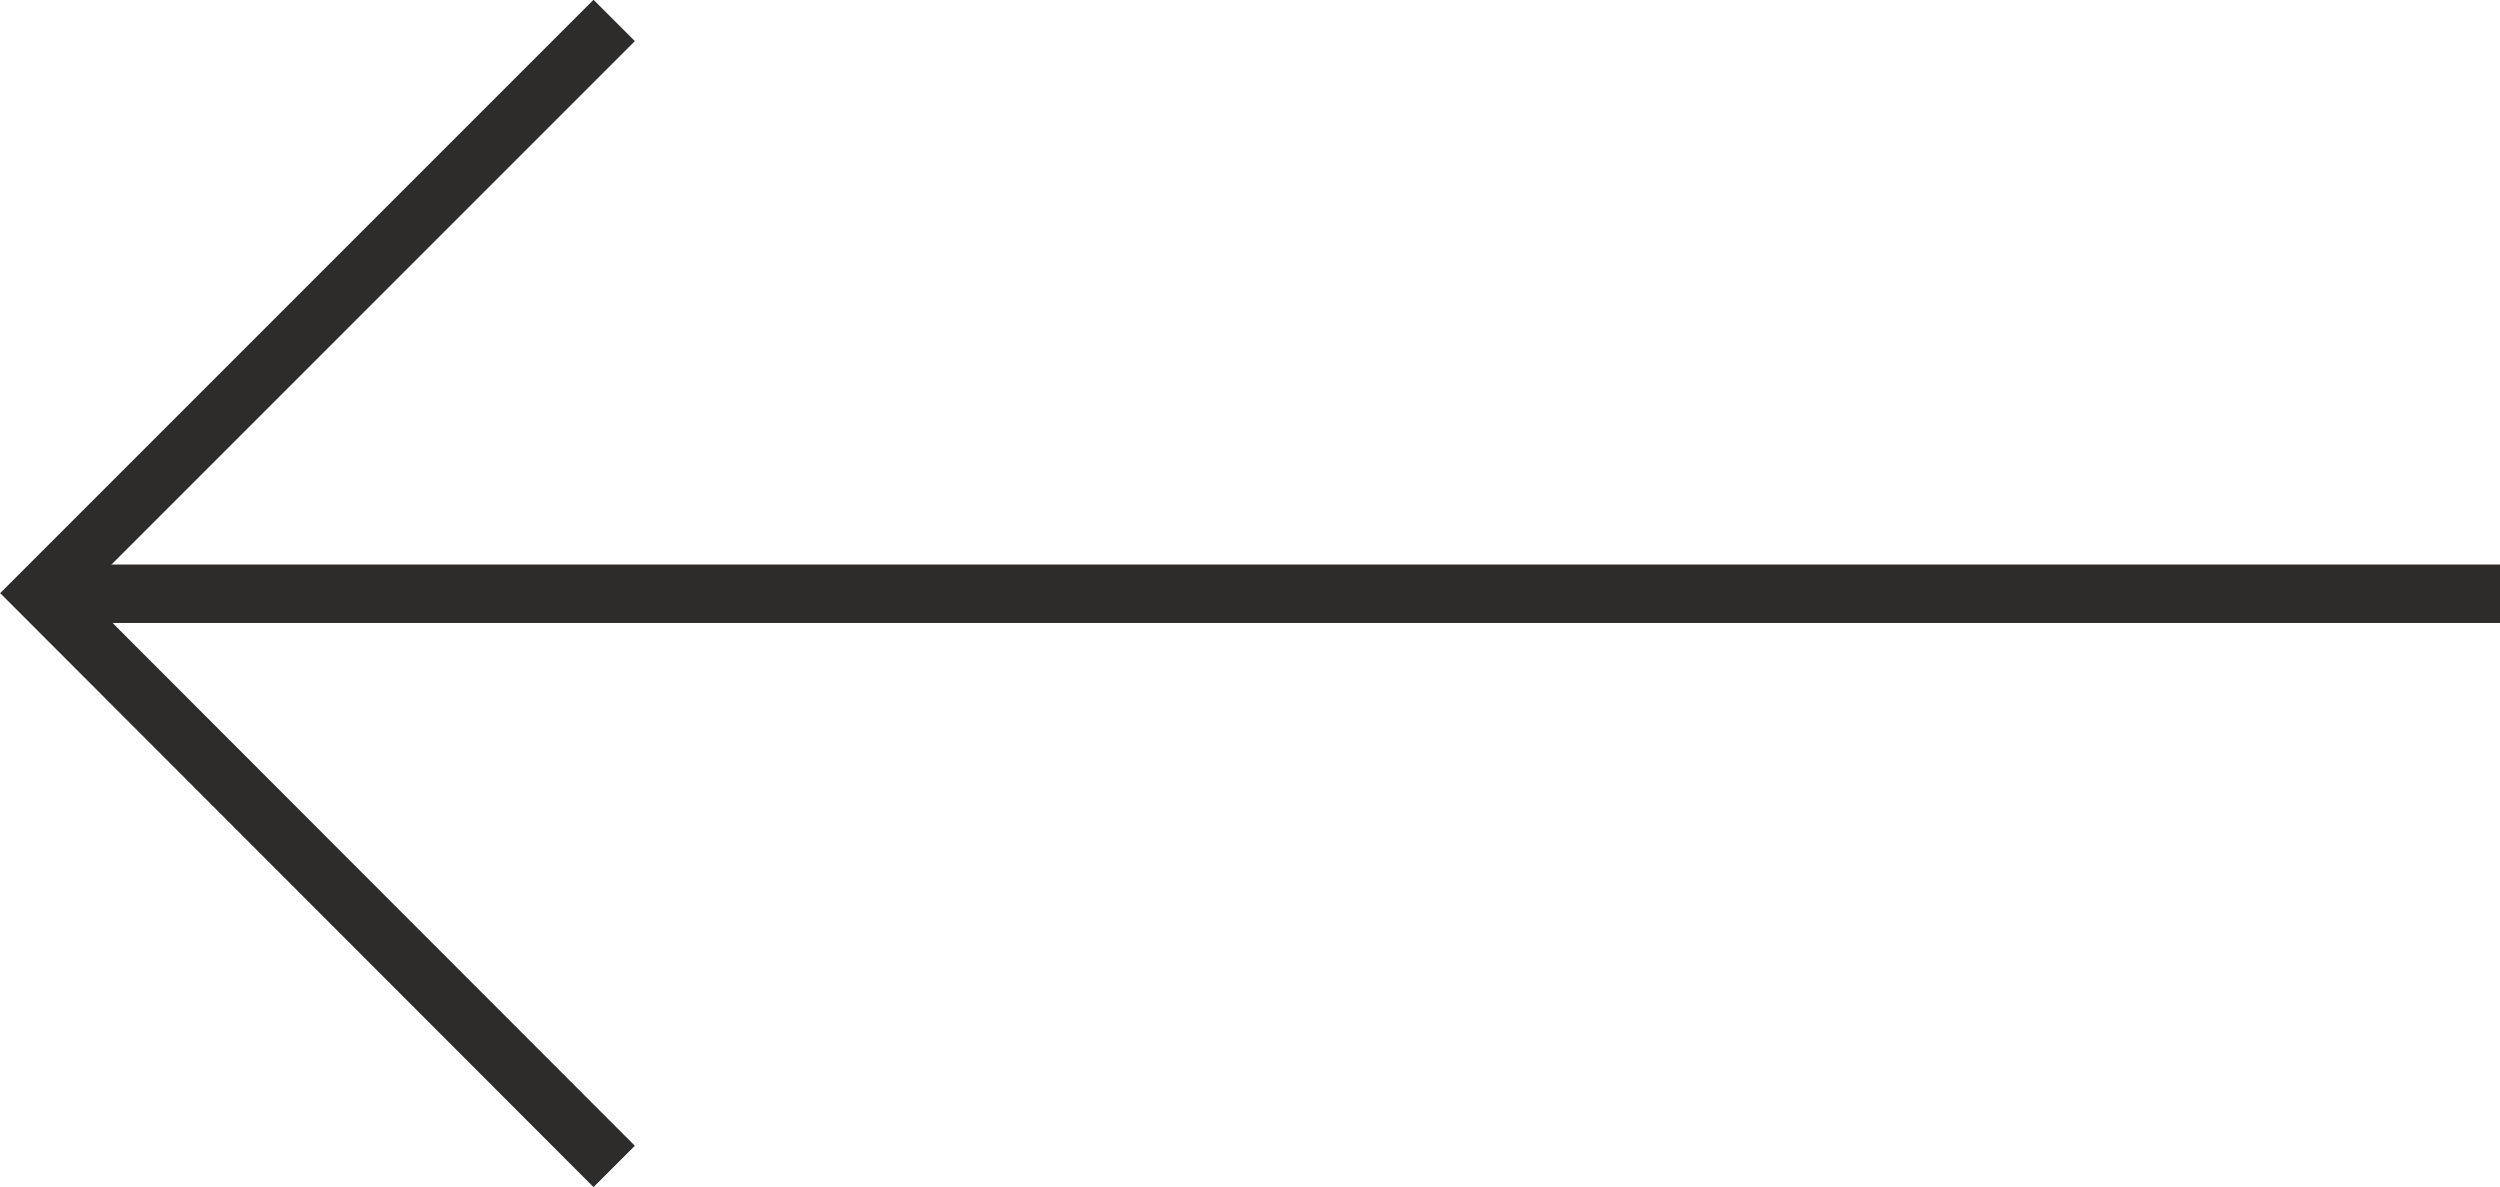
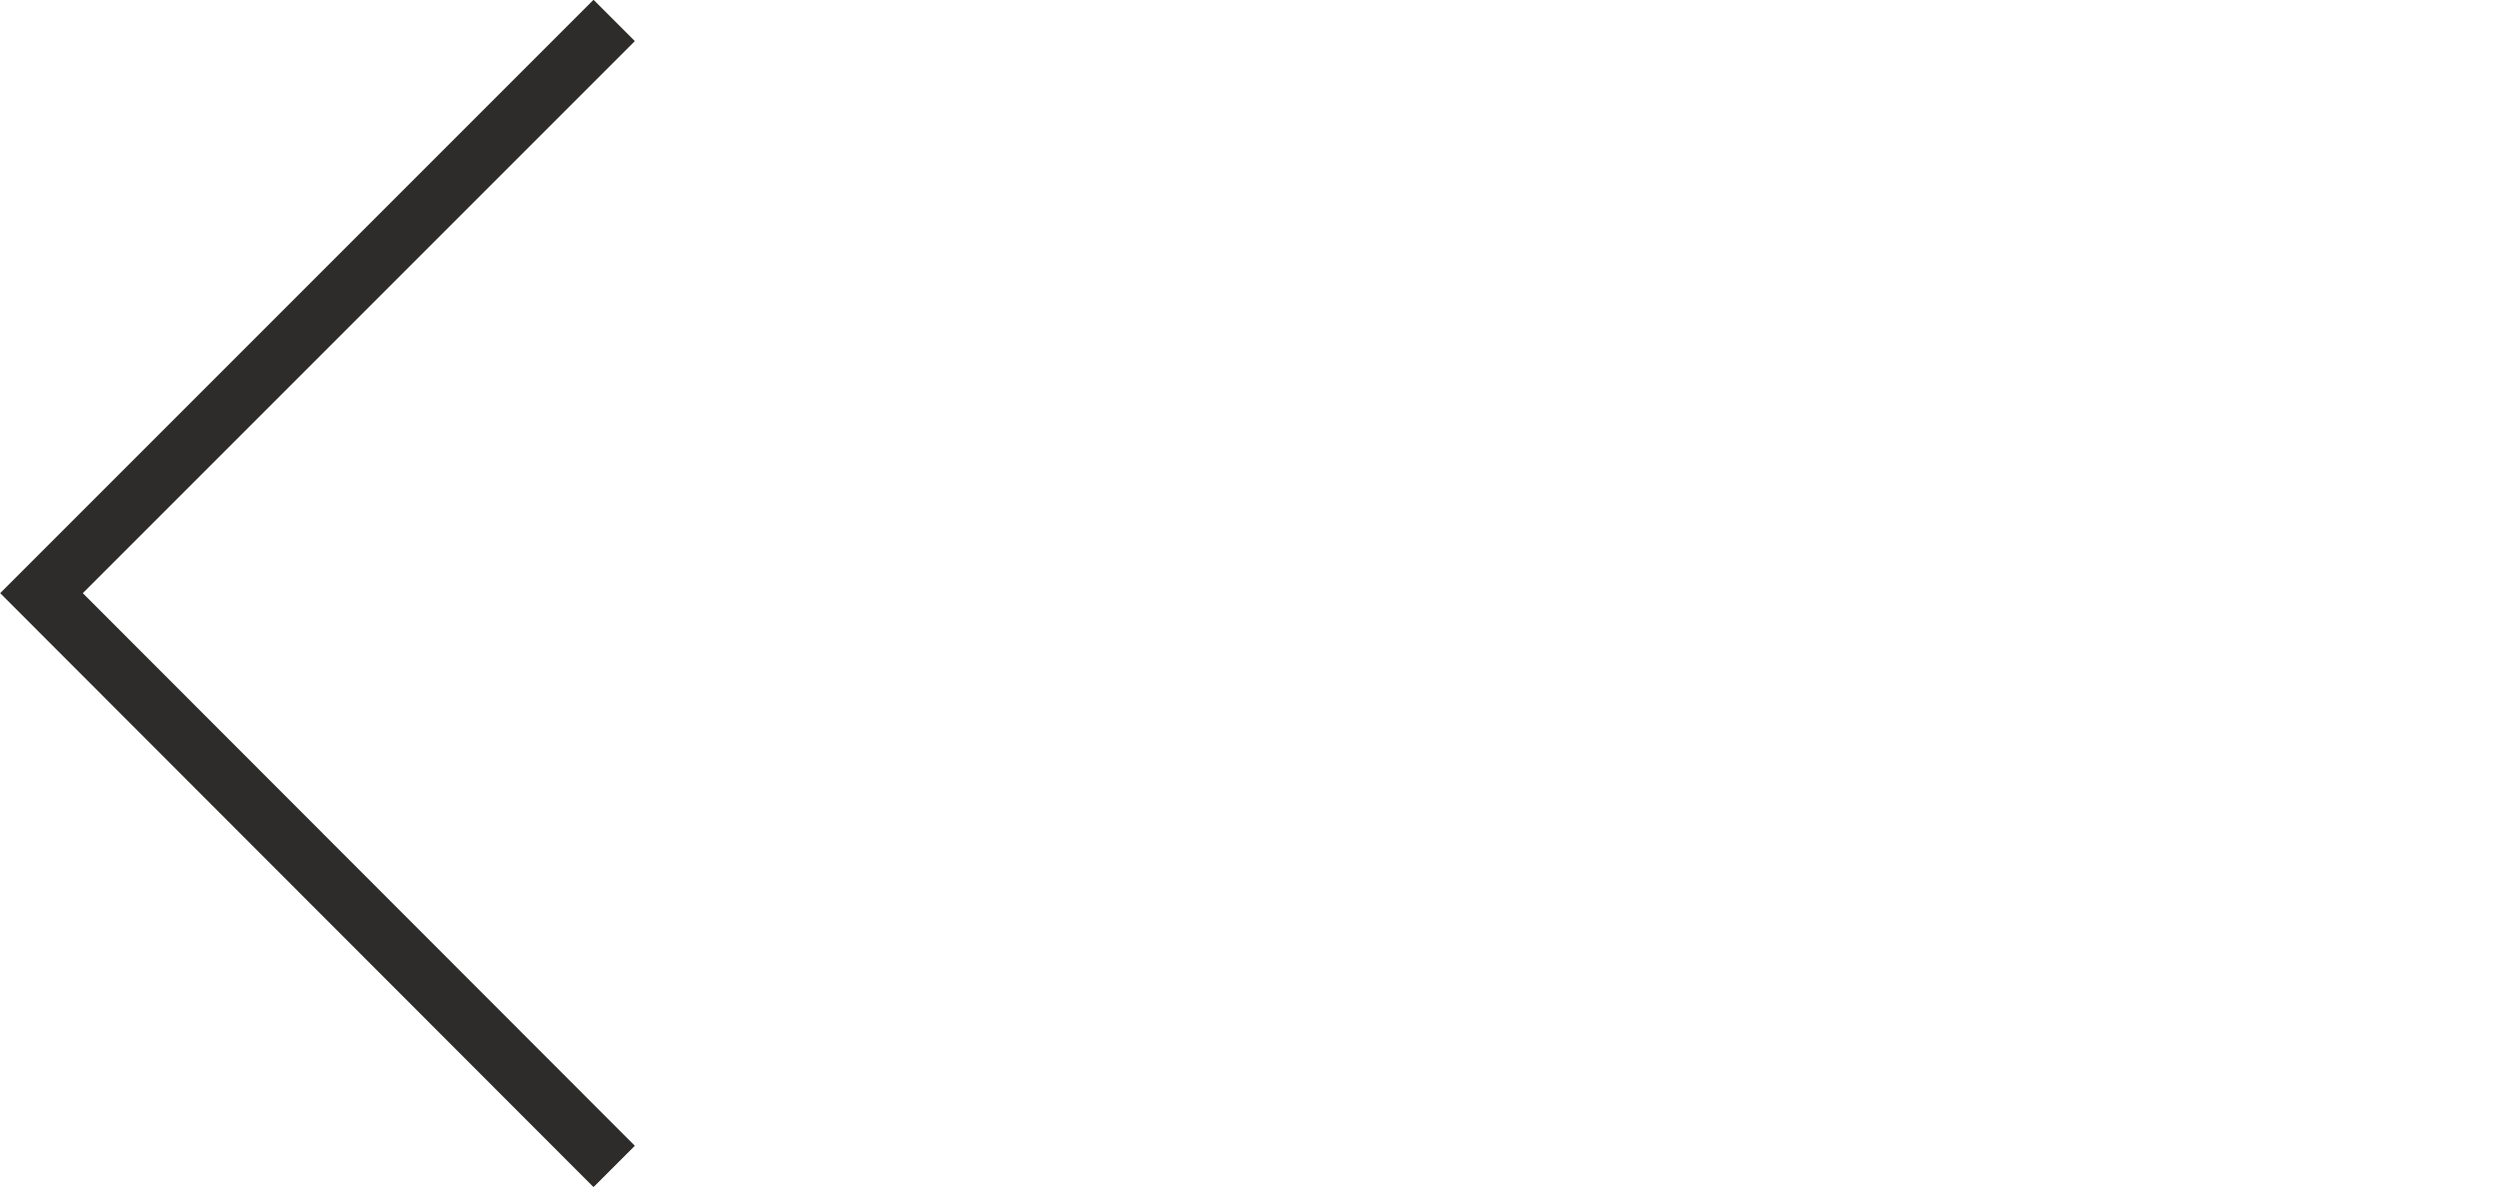
<svg xmlns="http://www.w3.org/2000/svg" viewBox="0 0 42.78 20.31">
  <g id="Layer_2" data-name="Layer 2">
    <g id="HOME_-_DESKTOP" data-name="HOME - DESKTOP">
-       <line x1="42.78" y1="10.16" x2="0.71" y2="10.16" style="fill:none;stroke:#2d2c2a;stroke-miterlimit:10" />
      <polyline points="10.51 0.35 0.71 10.15 10.51 19.96" style="fill:none;stroke:#2d2c2a;stroke-miterlimit:10" />
    </g>
  </g>
</svg>